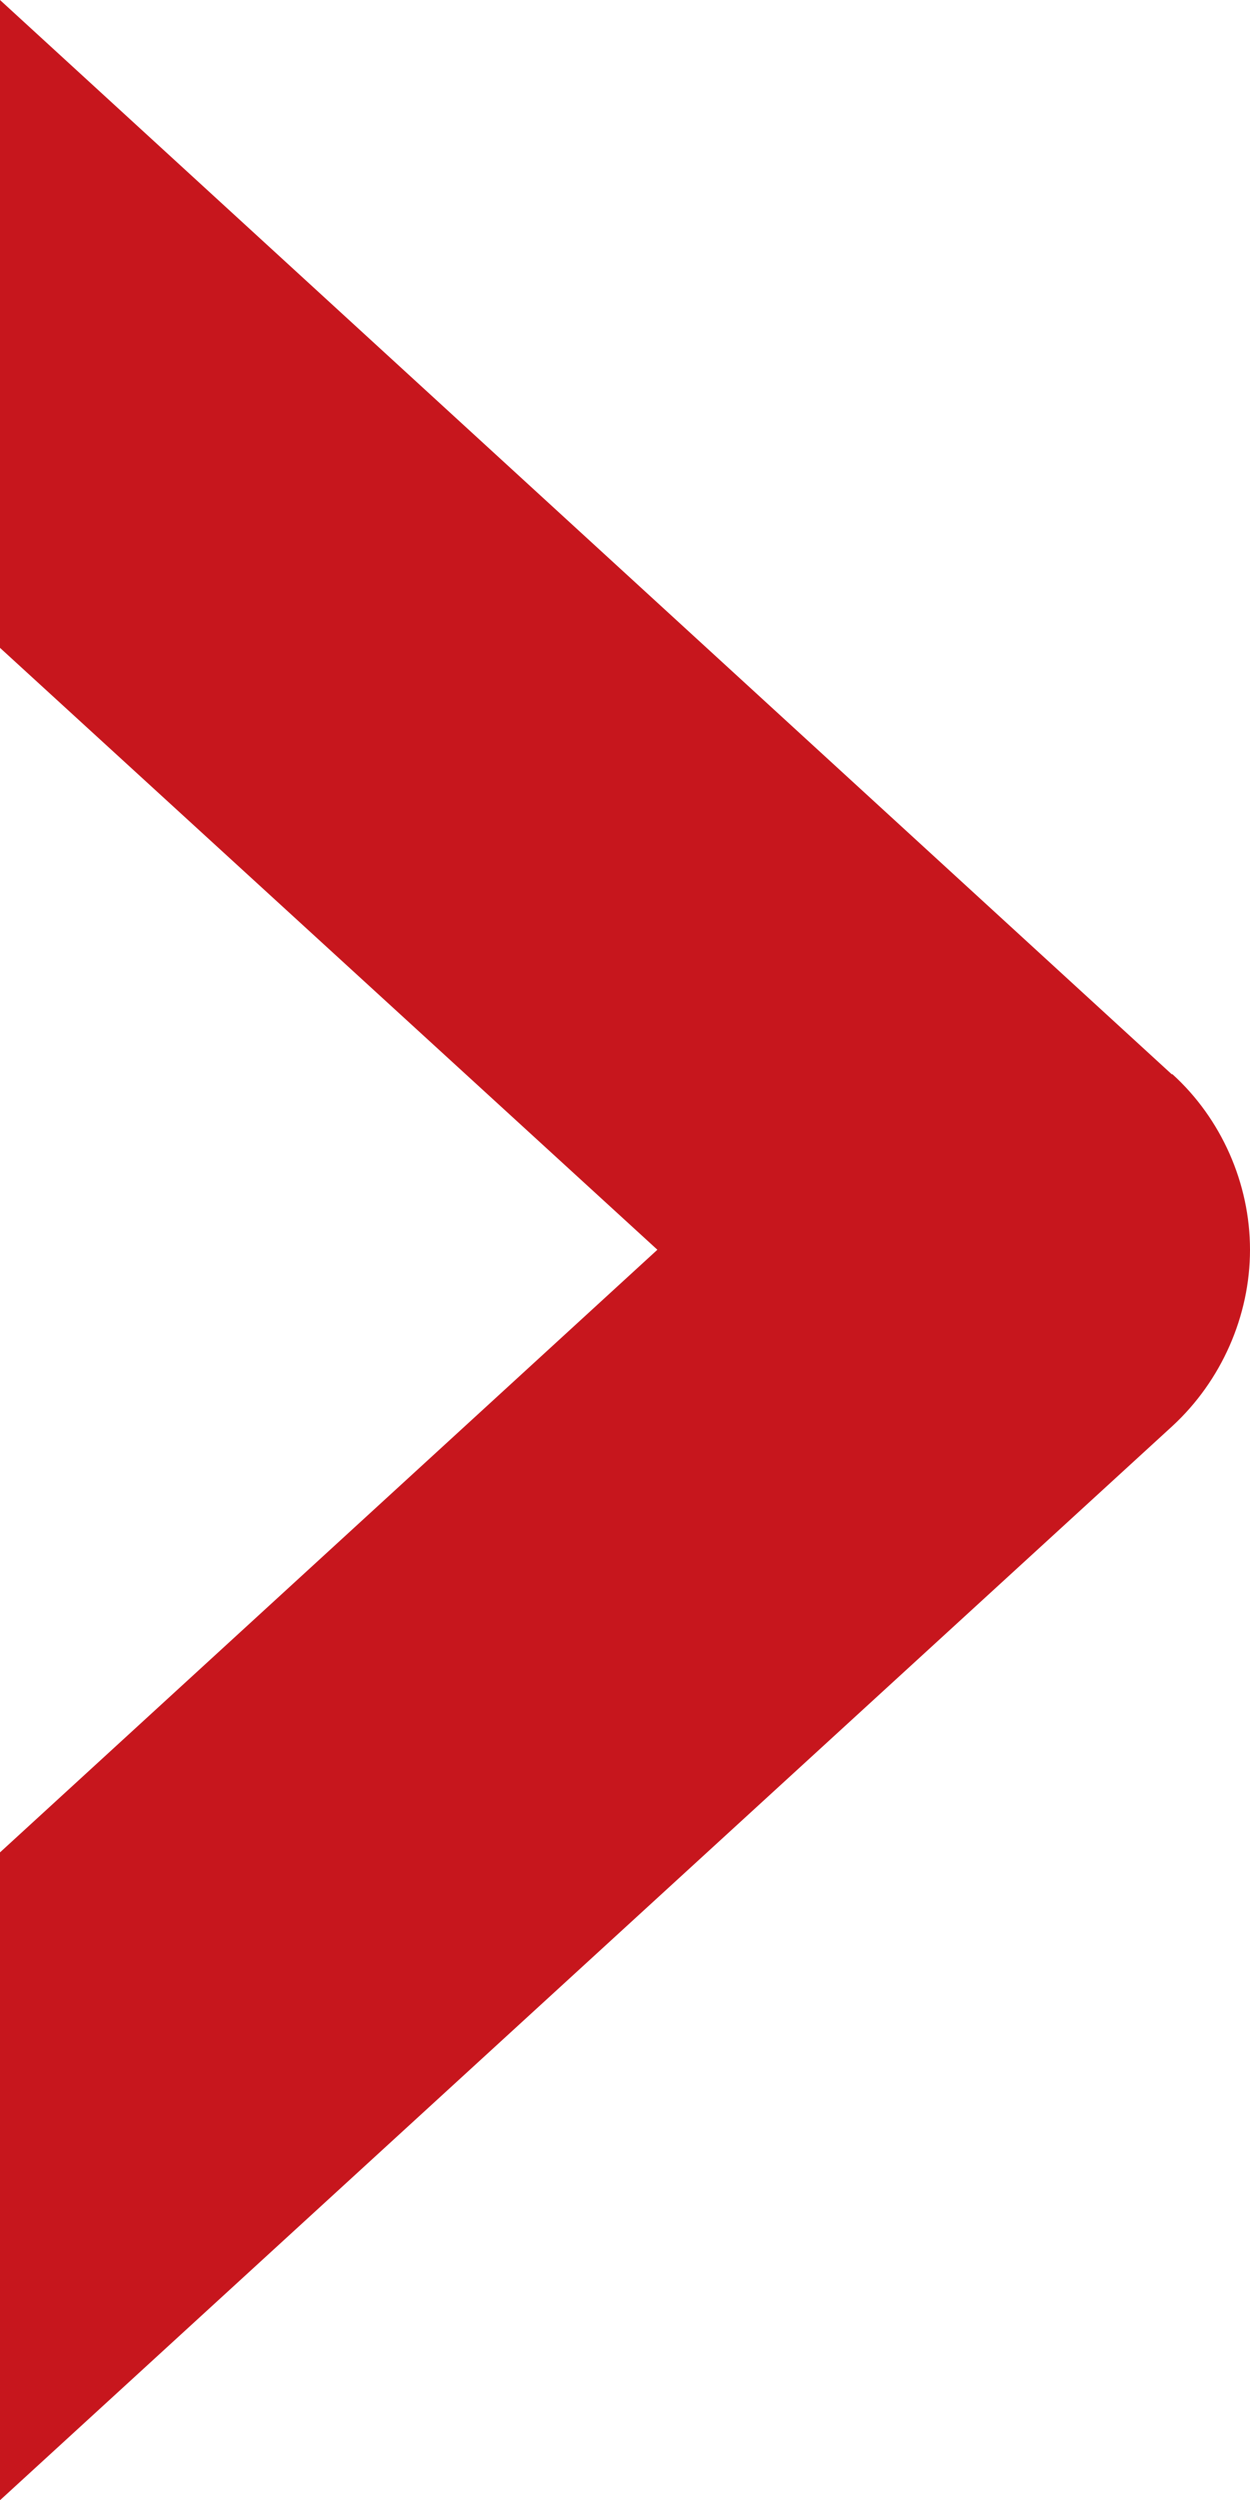
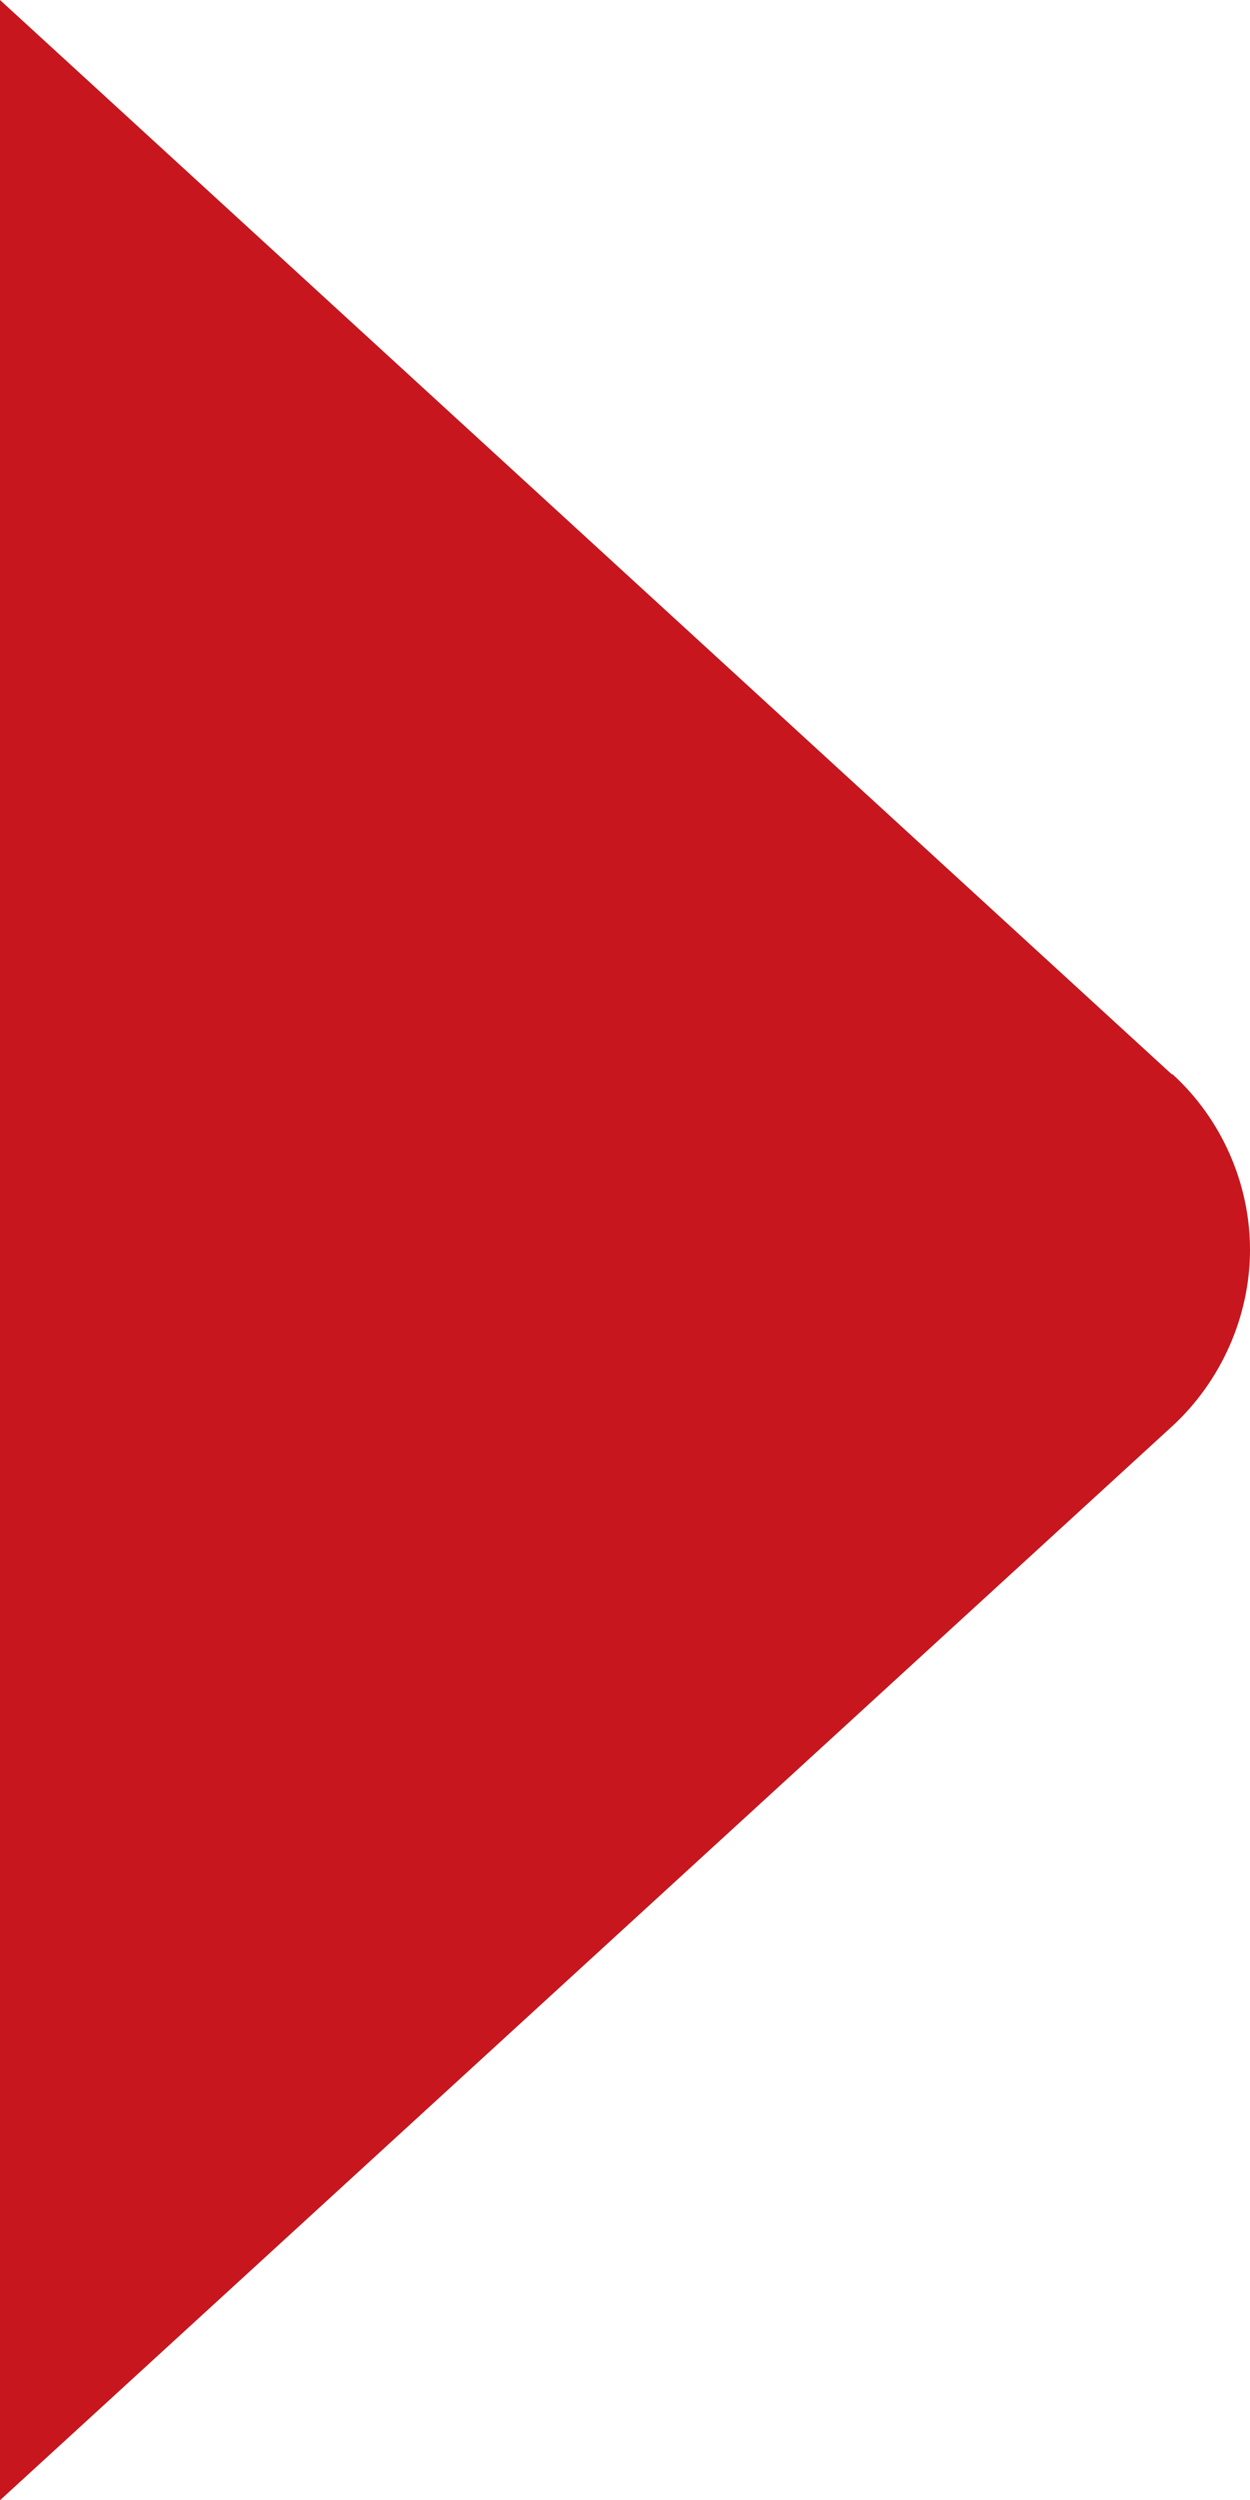
<svg xmlns="http://www.w3.org/2000/svg" id="_圖層_2" data-name="圖層 2" viewBox="0 0 16.6 33.19">
  <defs>
    <style>      .cls-1 {        fill: #c7161d;        stroke-width: 0px;      }    </style>
  </defs>
  <g id="_圖層_1-2" data-name="圖層 1">
-     <path class="cls-1" d="M15.56,14.26L0,0v8.6l8.73,7.99L0,24.59v8.6l15.57-14.26c.65-.6,1.03-1.46,1.03-2.34s-.38-1.74-1.03-2.33Z" />
+     <path class="cls-1" d="M15.56,14.26L0,0v8.6L0,24.59v8.6l15.57-14.26c.65-.6,1.03-1.46,1.03-2.34s-.38-1.74-1.03-2.33Z" />
  </g>
</svg>